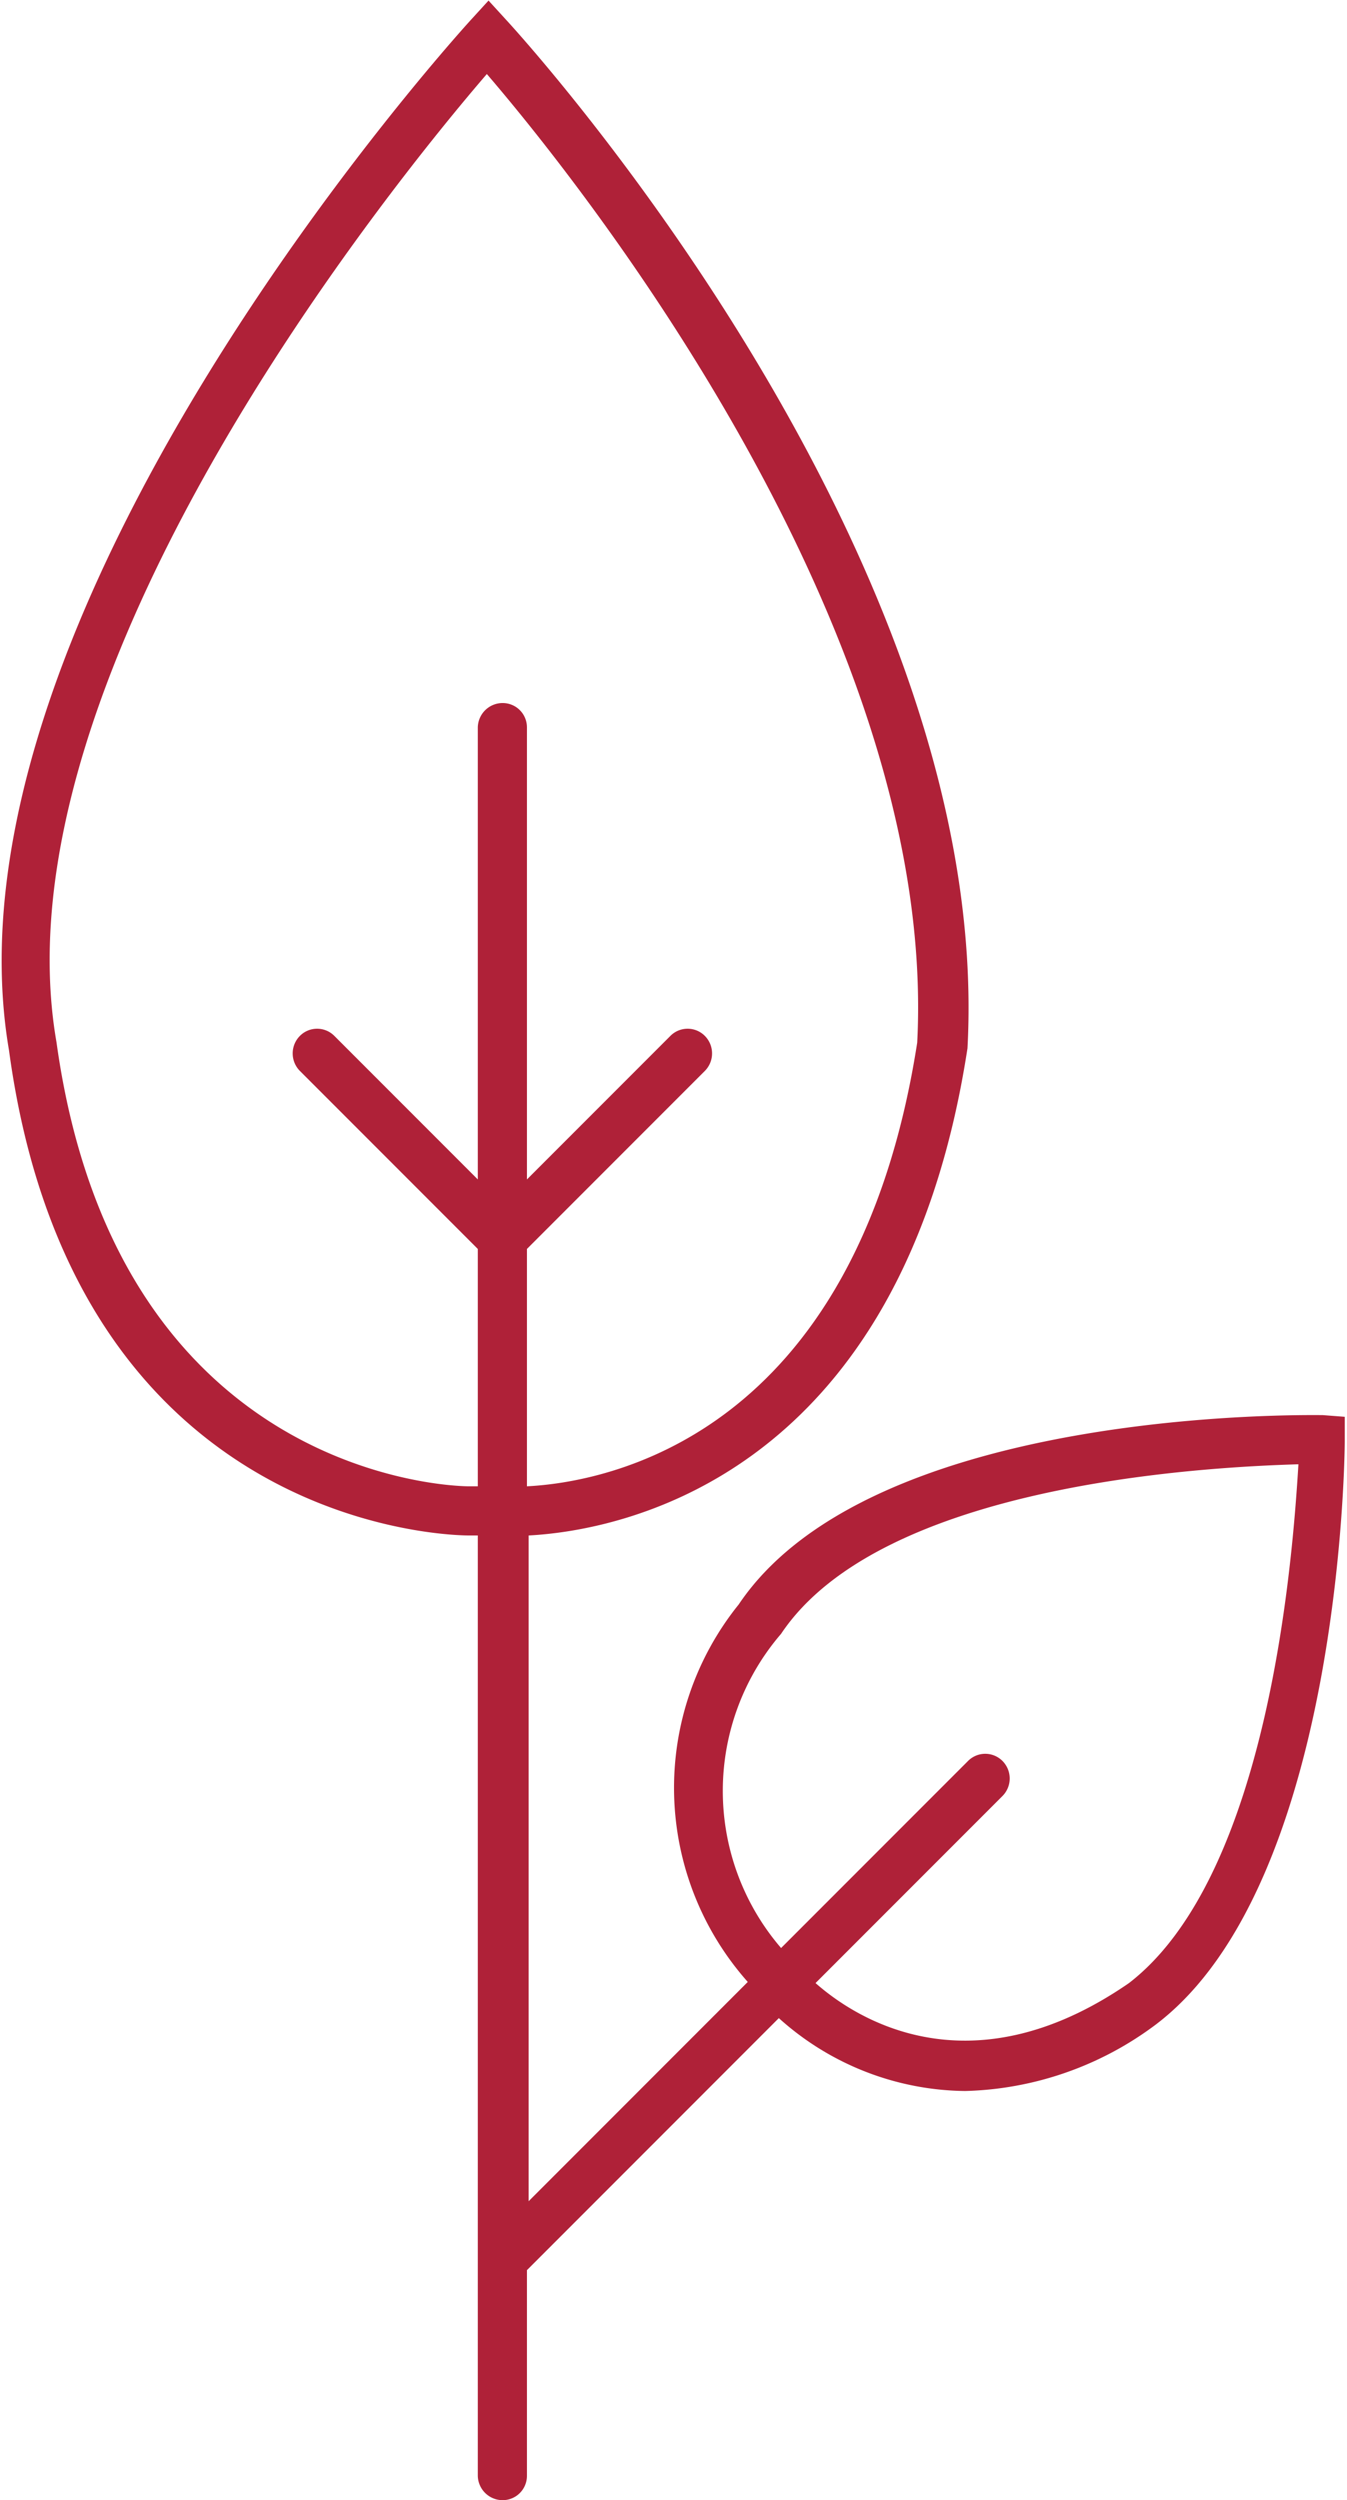
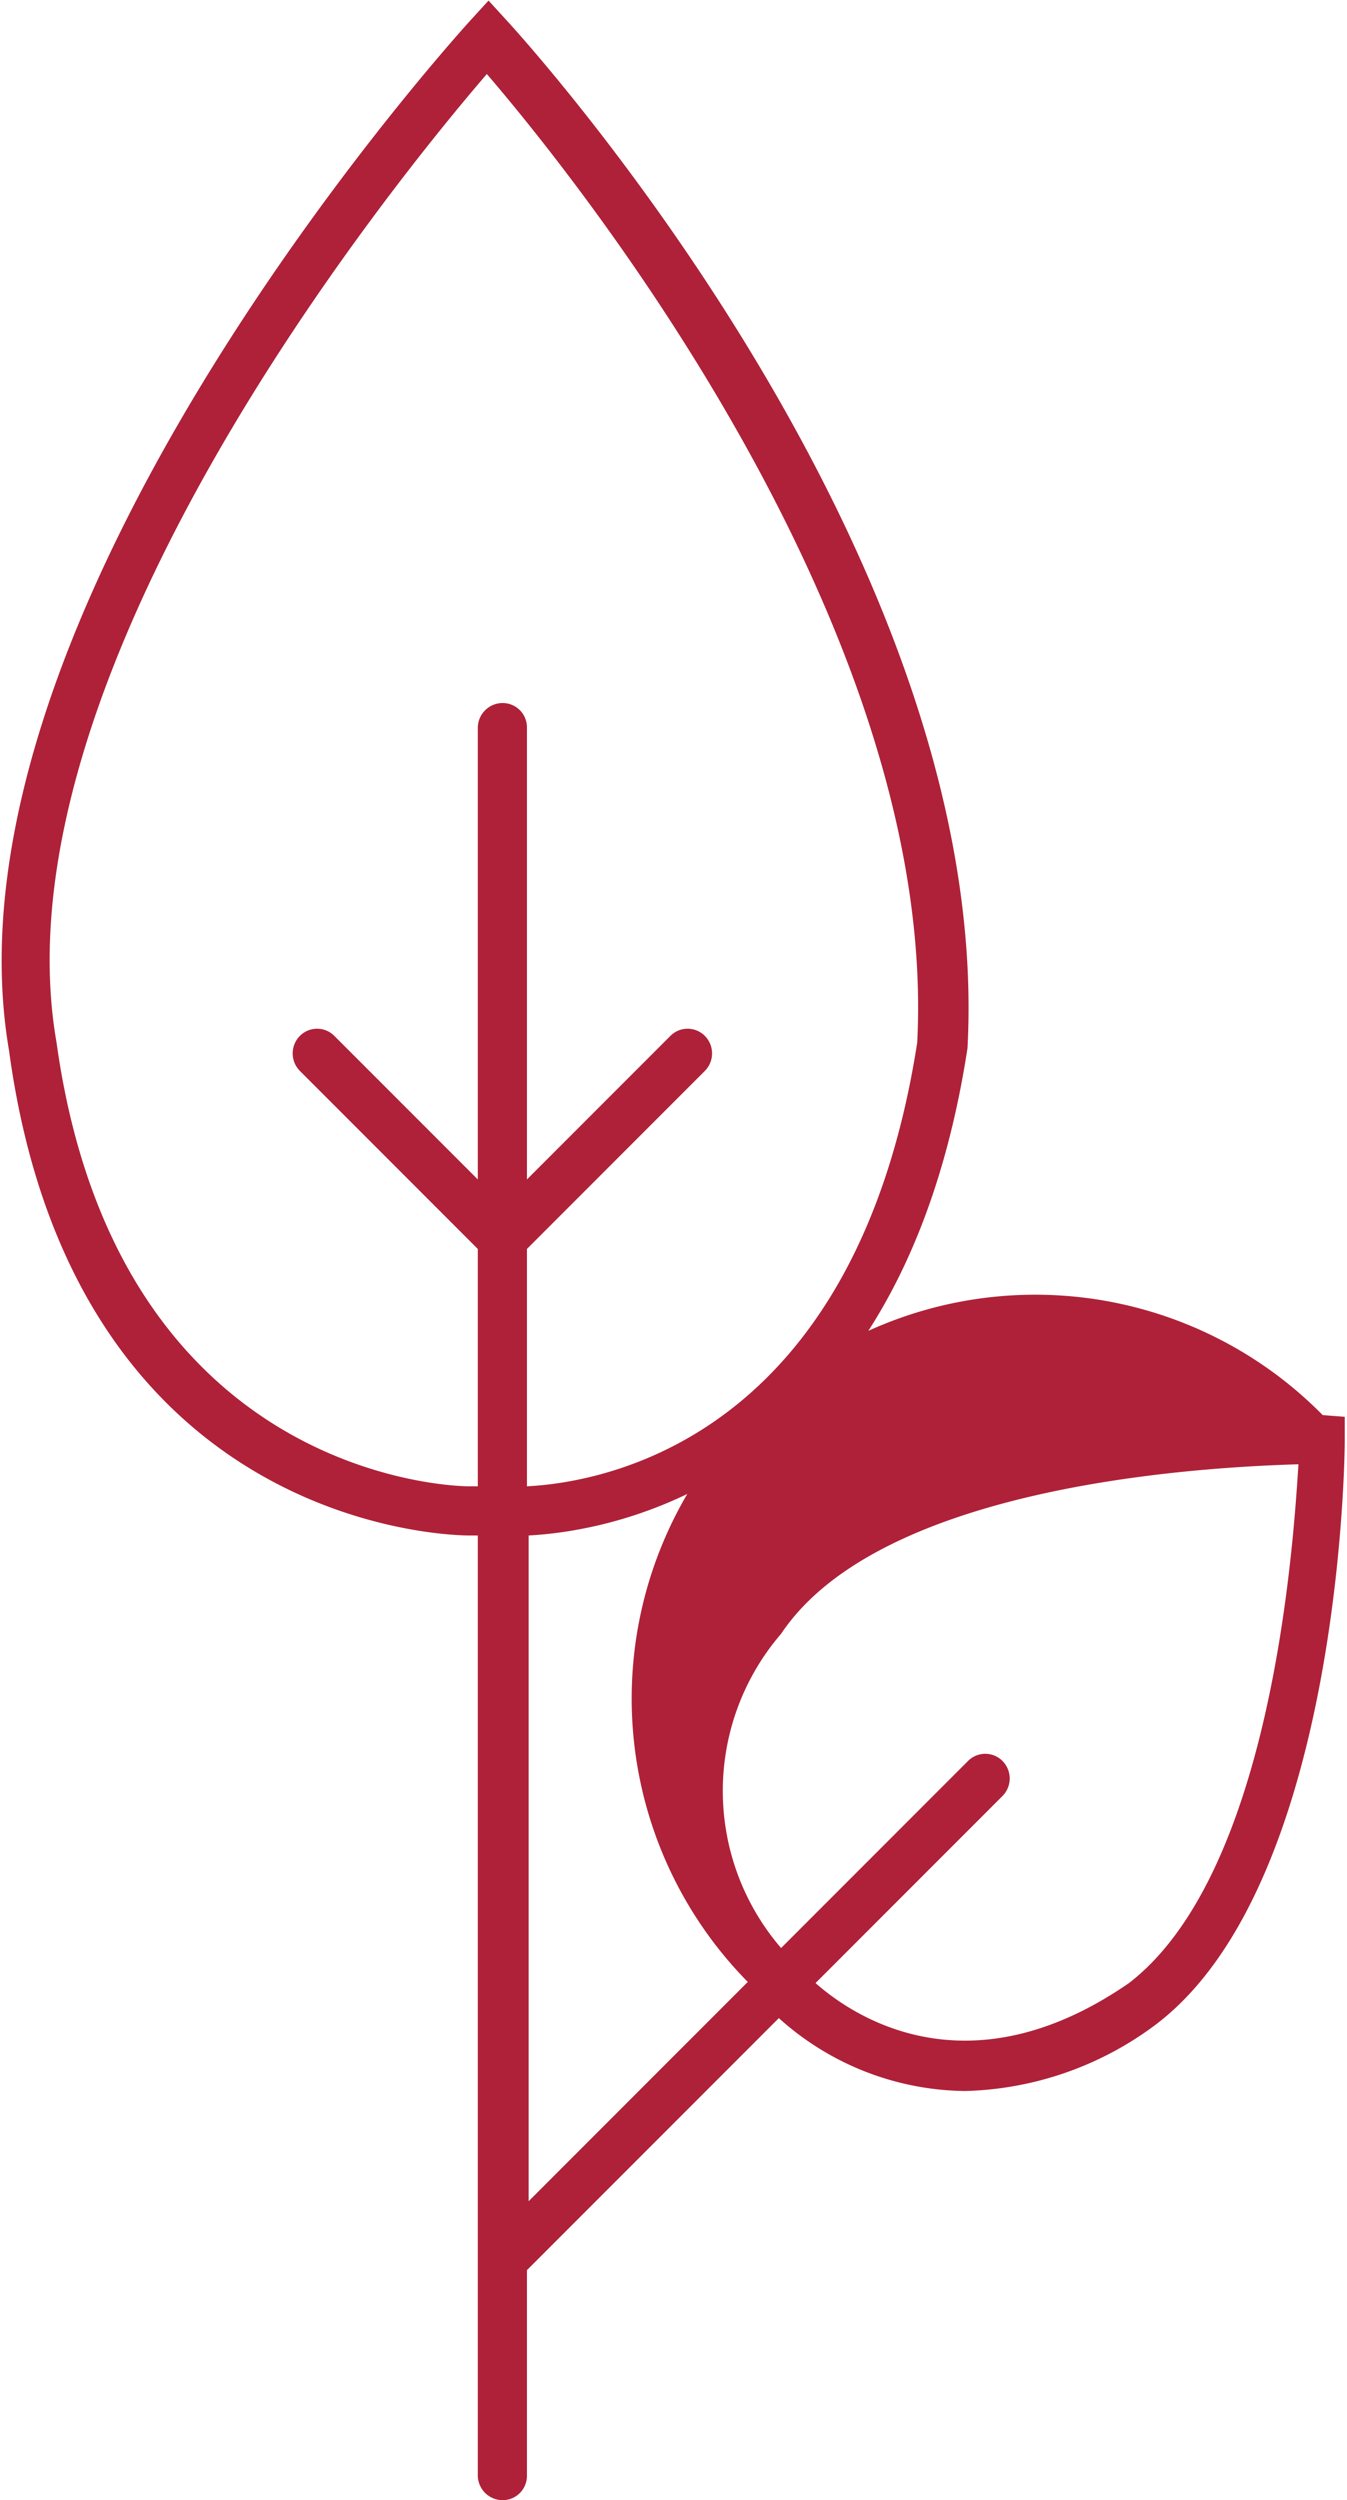
<svg xmlns="http://www.w3.org/2000/svg" id="Ebene_1" data-name="Ebene 1" viewBox="0 0 23.85 44.24">
  <title>to-top</title>
-   <path d="M28.18,29.87c-.33,0-8-.13-10.34,3.35A5.17,5.17,0,0,0,18,39.9l-3.88,3.88V32c1.52-.08,6.59-.94,7.77-8.62.47-8.7-7.81-17.81-8.16-18.19l-.32-.35-.32.35c-.39.43-9.49,10.53-8.17,18.23C6.09,32.05,13,32,13.07,32h.15V48.64a.44.44,0,0,0,.44.43.43.43,0,0,0,.43-.43V45l0,0,4.46-4.46a5,5,0,0,0,3.3,1.29,5.87,5.87,0,0,0,3.38-1.18c3.25-2.47,3.34-10,3.34-10.32v-.43ZM13.06,31.13c-.05,0-6.21,0-7.3-7.86-1.13-6.5,6-15.25,7.62-17.13,1.53,1.78,8,9.79,7.62,17.14-1.09,7-5.53,7.78-6.91,7.85v-4.2l3.15-3.15a.44.44,0,0,0,0-.62.43.43,0,0,0-.61,0L14.09,25.7v-8a.43.43,0,0,0-.43-.43.44.44,0,0,0-.44.43V25.7l-2.54-2.54a.43.43,0,0,0-.61,0,.44.44,0,0,0,0,.62l3.15,3.15v4.2Zm11.69,8.79c-2.9,2-4.95.53-5.55,0l3.31-3.31a.44.44,0,0,0,0-.62.43.43,0,0,0-.61,0l-3.31,3.31a4.26,4.26,0,0,1,0-5.56c1.78-2.66,7.52-2.95,9.16-3C27.65,32.37,27.24,38,24.75,39.92Z" transform="translate(-4.76 -4.83)" style="fill:#af2138" />
+   <path d="M28.18,29.87A5.17,5.17,0,0,0,18,39.9l-3.88,3.88V32c1.52-.08,6.59-.94,7.77-8.62.47-8.7-7.81-17.81-8.16-18.19l-.32-.35-.32.35c-.39.43-9.49,10.53-8.17,18.23C6.09,32.05,13,32,13.07,32h.15V48.64a.44.44,0,0,0,.44.43.43.43,0,0,0,.43-.43V45l0,0,4.46-4.46a5,5,0,0,0,3.3,1.29,5.87,5.87,0,0,0,3.38-1.18c3.25-2.47,3.34-10,3.34-10.32v-.43ZM13.06,31.13c-.05,0-6.21,0-7.3-7.86-1.13-6.5,6-15.25,7.62-17.13,1.53,1.78,8,9.79,7.62,17.14-1.09,7-5.53,7.78-6.91,7.85v-4.2l3.15-3.15a.44.44,0,0,0,0-.62.43.43,0,0,0-.61,0L14.09,25.7v-8a.43.43,0,0,0-.43-.43.44.44,0,0,0-.44.43V25.7l-2.54-2.54a.43.43,0,0,0-.61,0,.44.44,0,0,0,0,.62l3.15,3.15v4.2Zm11.69,8.79c-2.9,2-4.95.53-5.55,0l3.31-3.31a.44.44,0,0,0,0-.62.43.43,0,0,0-.61,0l-3.31,3.31a4.26,4.26,0,0,1,0-5.56c1.78-2.66,7.52-2.95,9.16-3C27.65,32.37,27.24,38,24.75,39.92Z" transform="translate(-4.76 -4.83)" style="fill:#af2138" />
</svg>